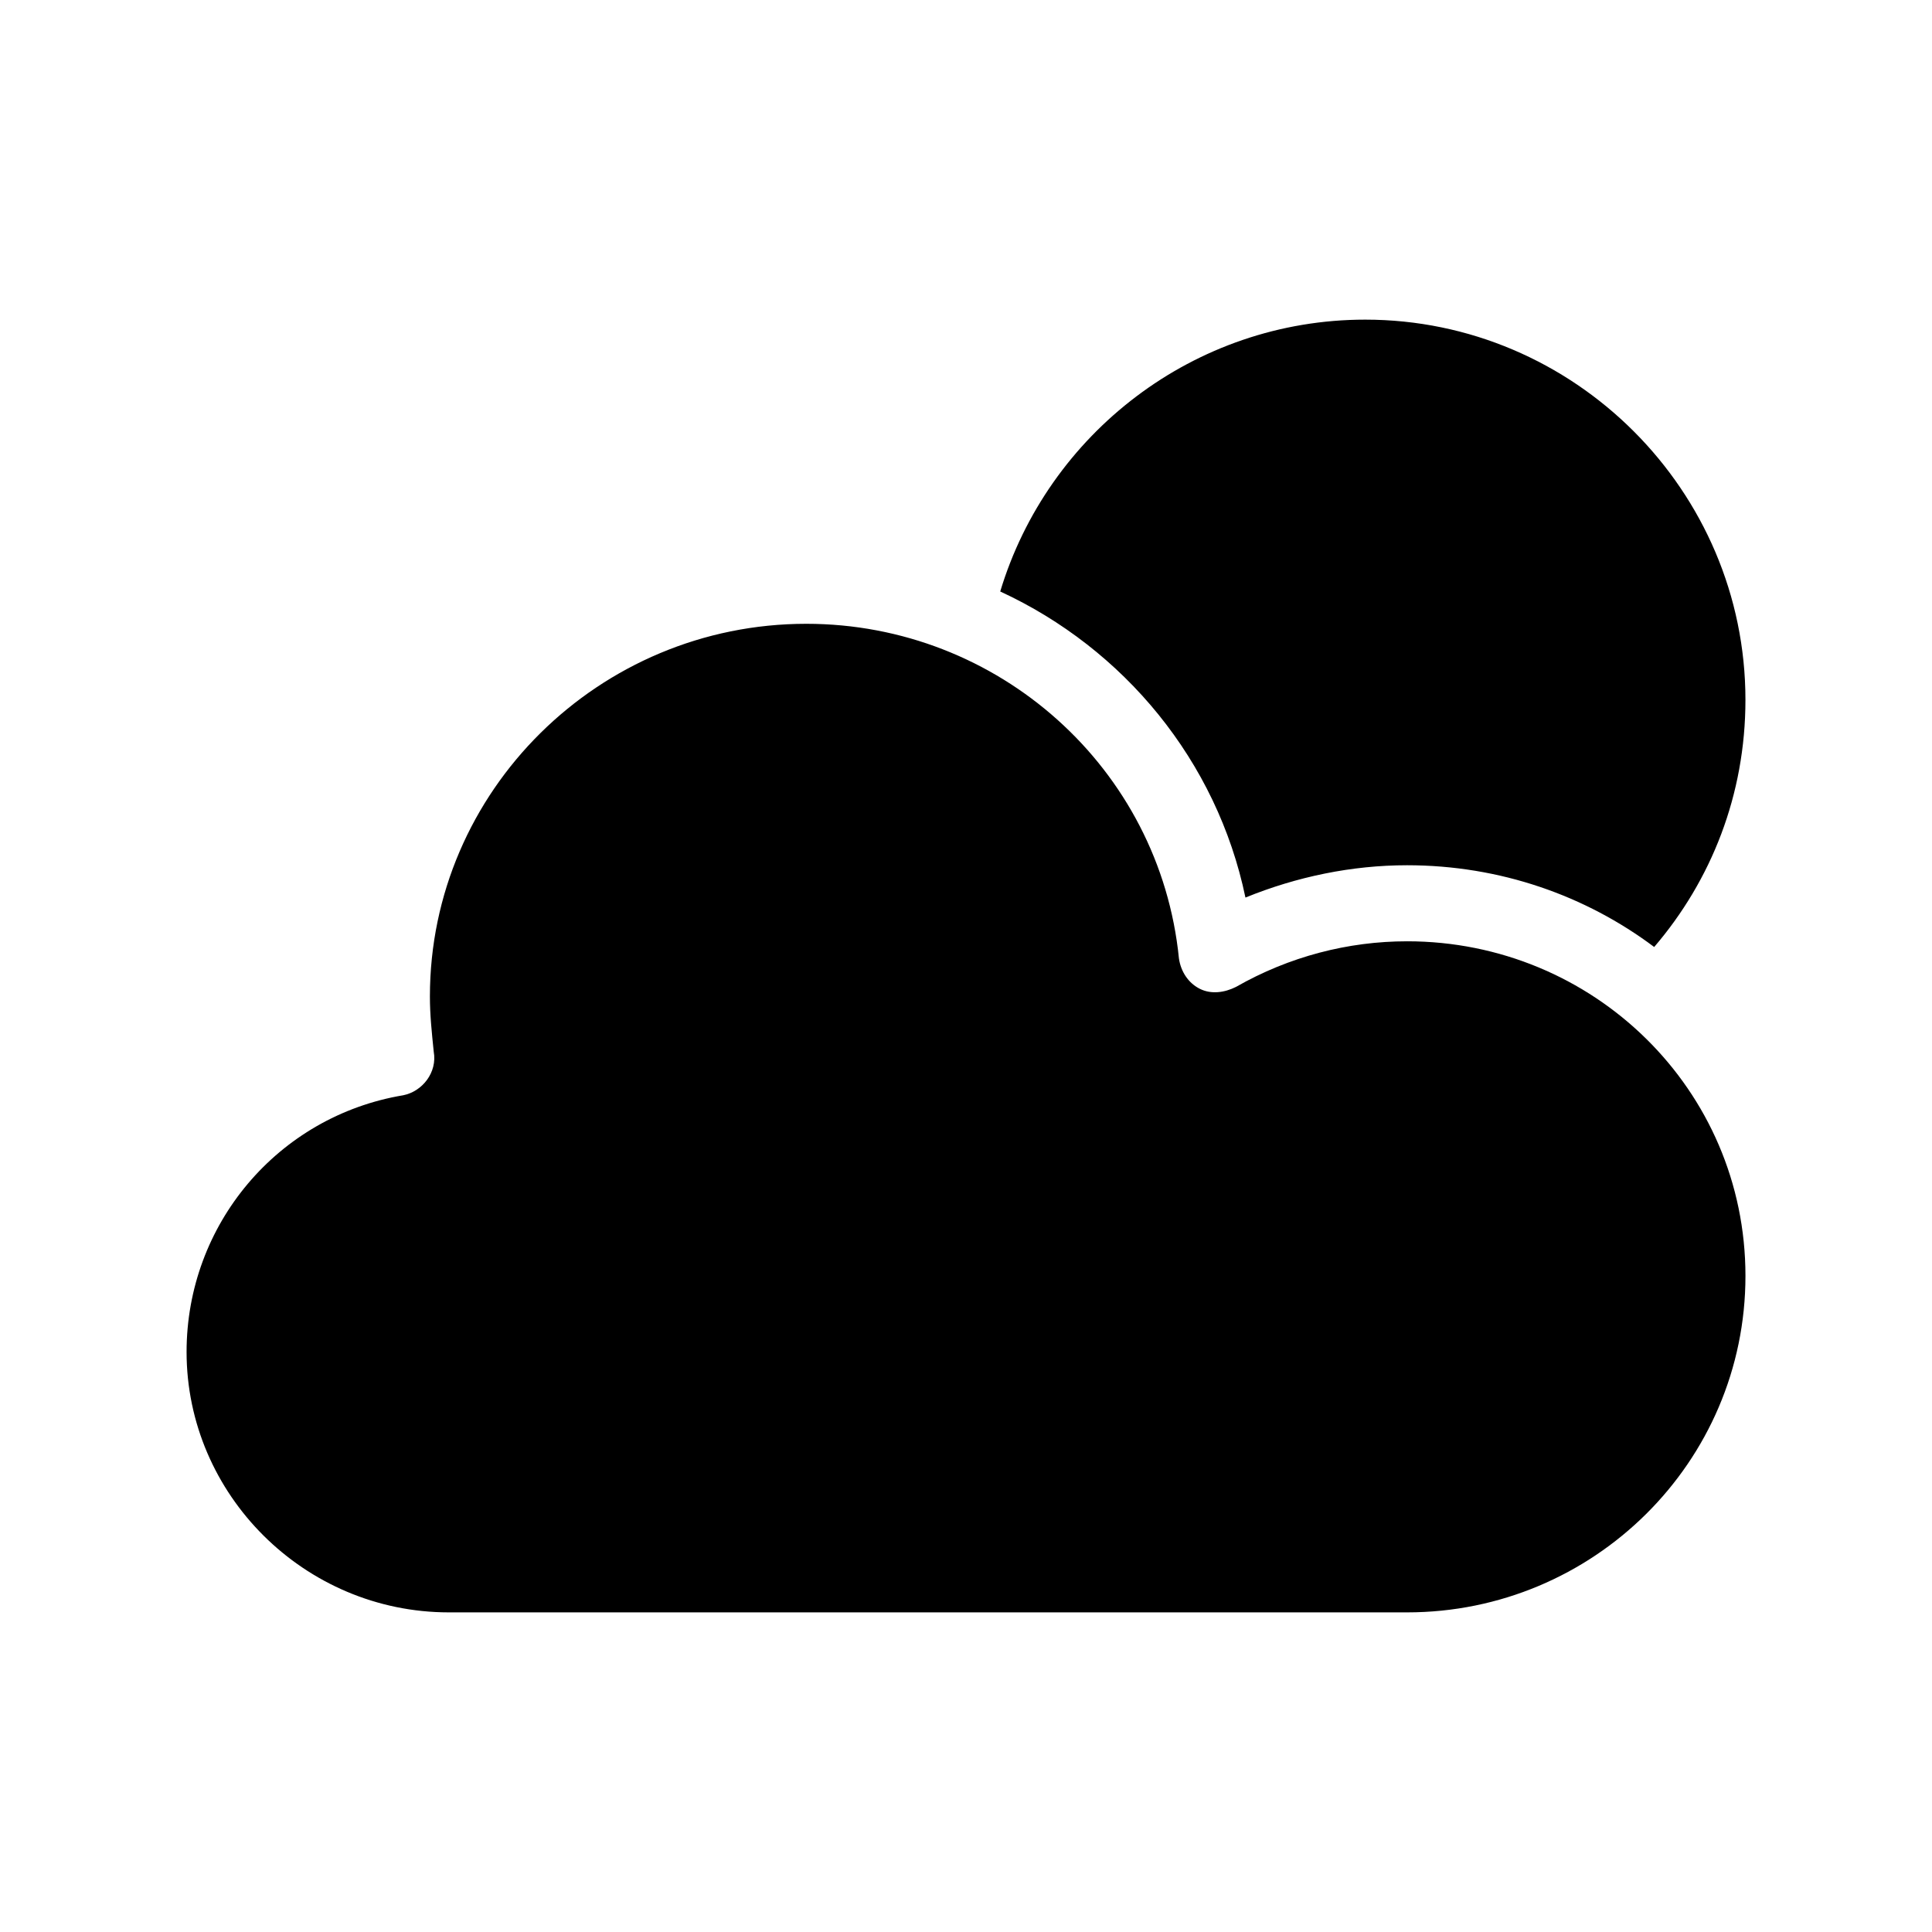
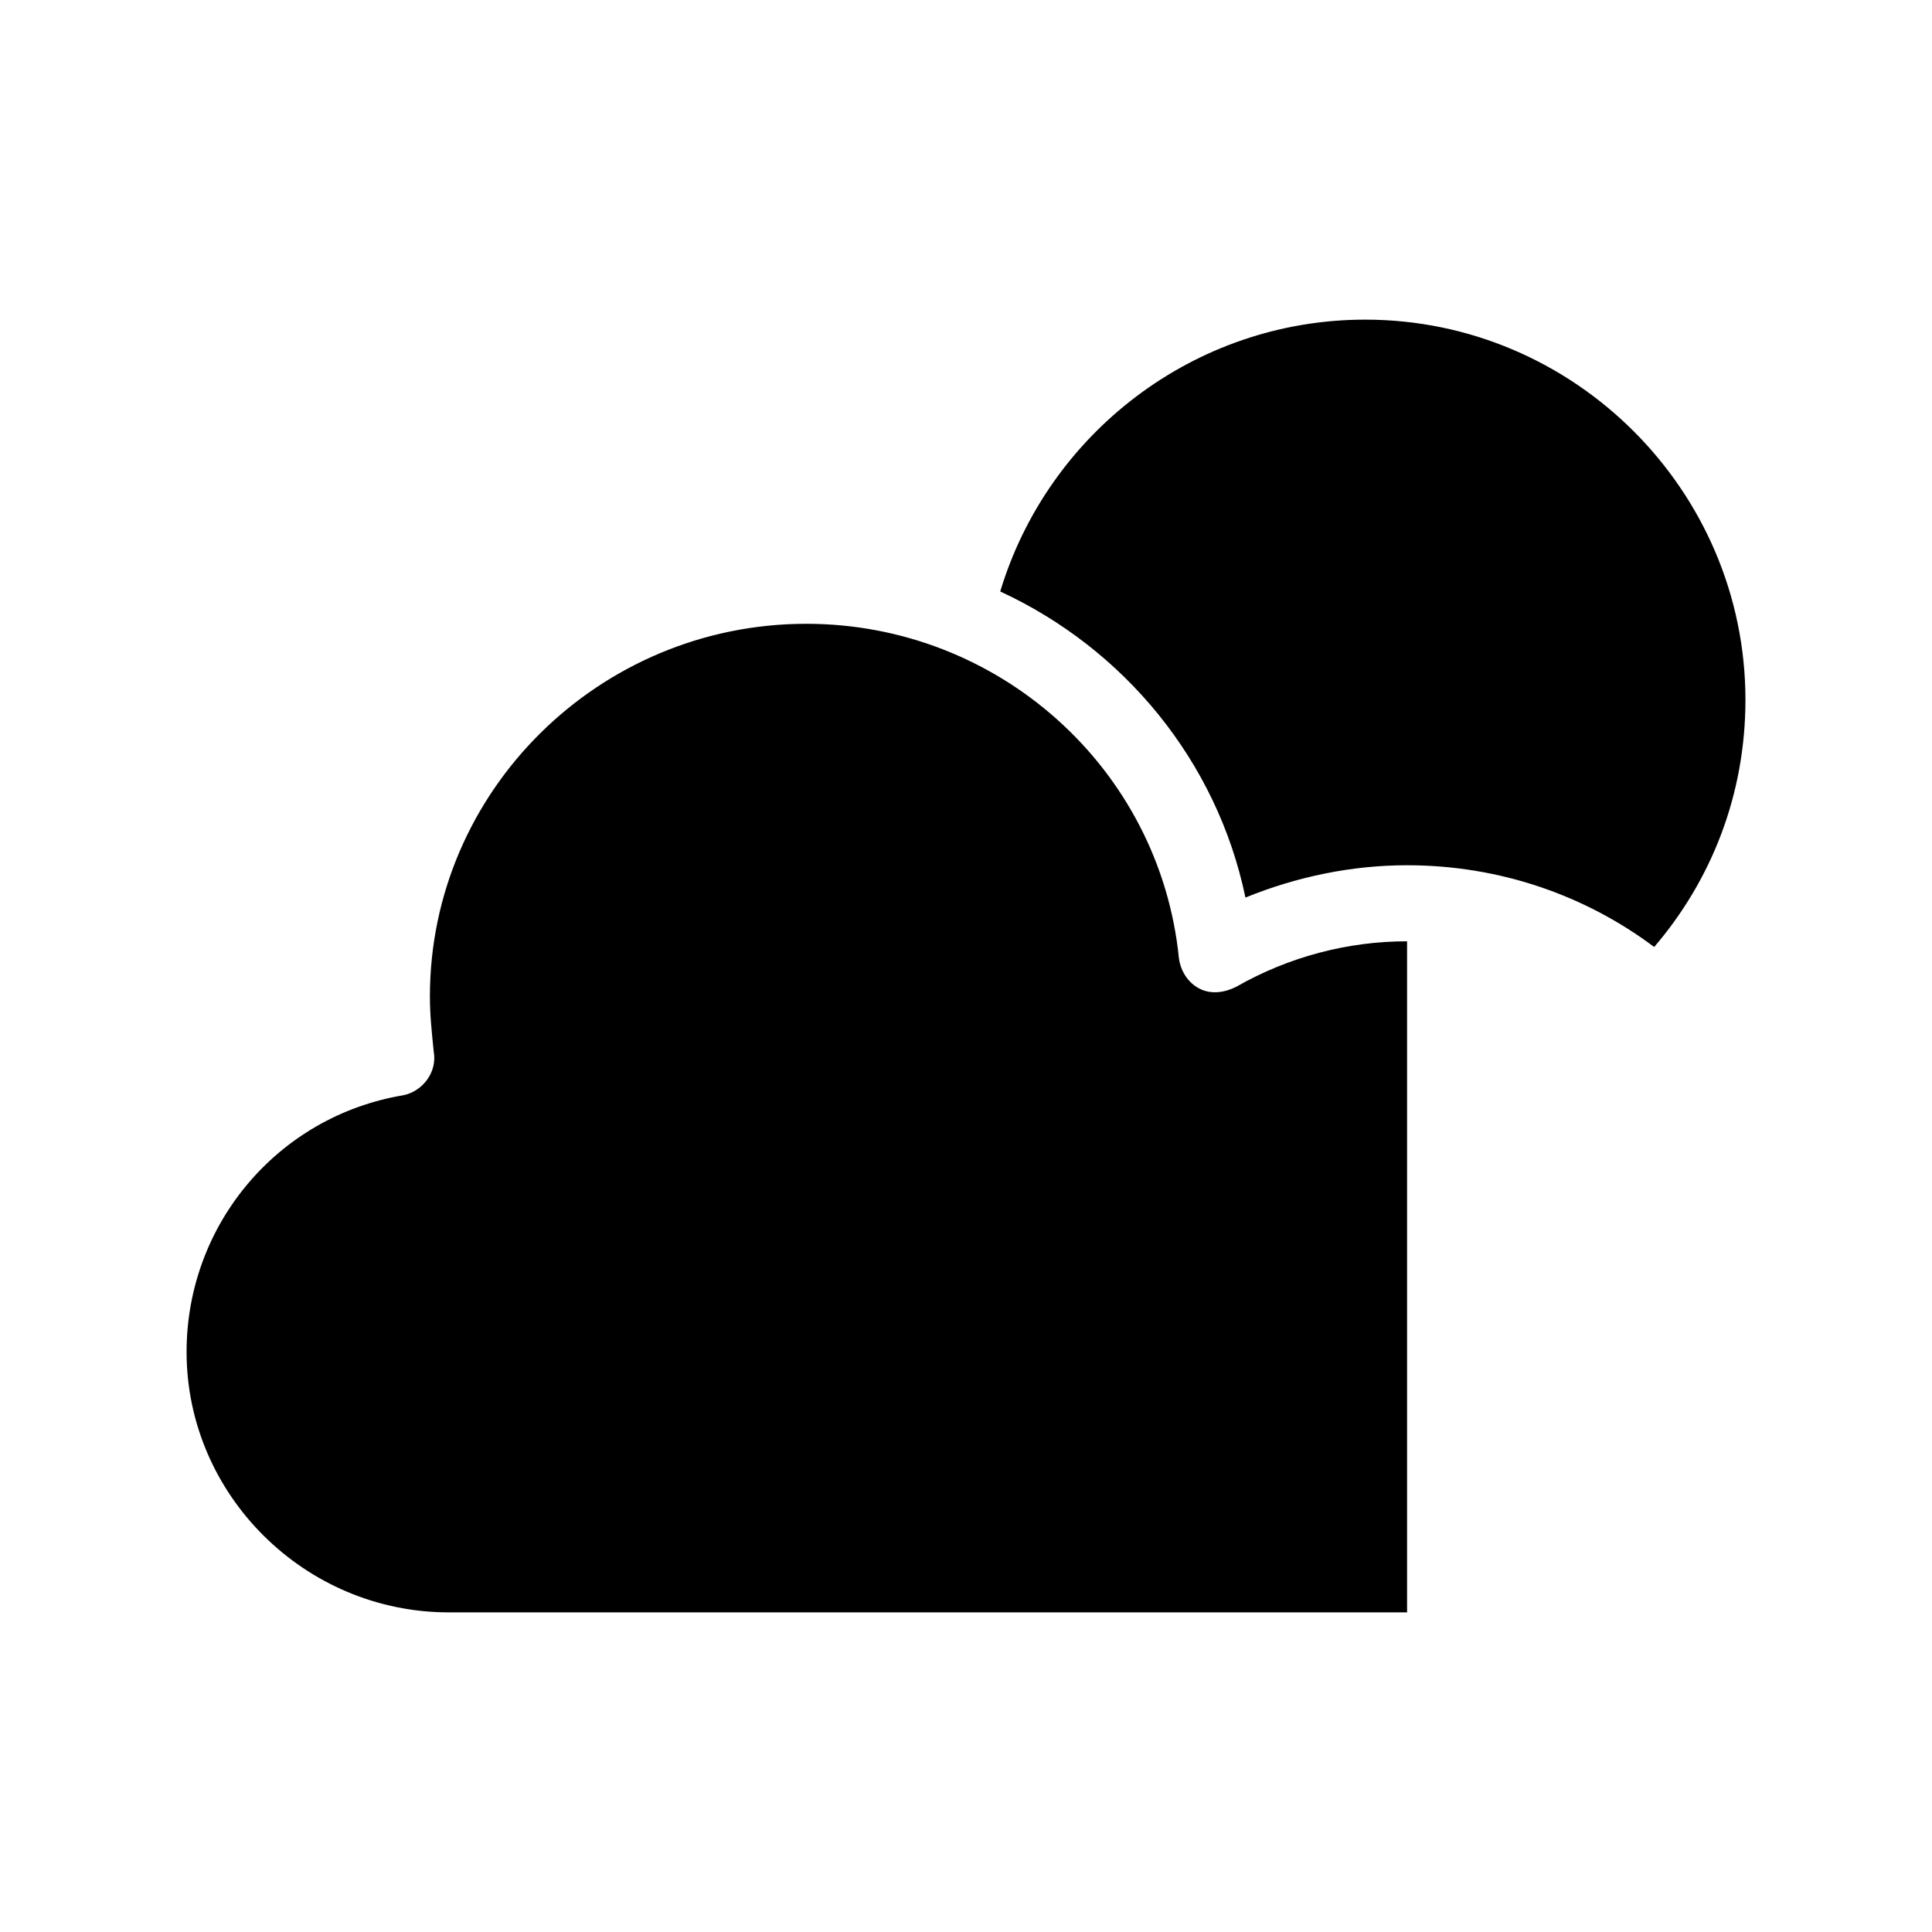
<svg xmlns="http://www.w3.org/2000/svg" fill="#000000" width="800px" height="800px" version="1.1" viewBox="144 144 512 512">
-   <path d="m409.07 300.75c12.598-41.812 51.391-72.043 96.73-72.043 55.418 0 100.76 45.344 100.76 100.76 0 25.191-9.07 47.863-24.184 65.496-18.137-13.602-40.809-21.664-65.496-21.664-14.609 0-29.223 3.023-42.824 8.566-7.555-36.277-32.238-66-64.988-81.117zm107.82 92.703c-15.617 0-31.234 4.031-45.344 12.09-3.023 1.512-6.551 2.016-9.574 0.504-3.023-1.512-5.039-4.535-5.543-8.062-5.039-50.383-47.863-88.672-98.746-88.672-54.914 0-99.754 44.336-99.754 98.746 0 5.039 0.504 9.574 1.008 14.609 1.008 5.543-3.023 10.578-8.062 11.586-33.246 5.551-57.43 34.266-57.43 68.023 0 37.785 31.234 69.02 69.523 69.02h253.92c49.371 0 89.676-39.801 89.676-89.172 0-49.375-40.305-88.672-89.676-88.672z" />
+   <path d="m409.07 300.75c12.598-41.812 51.391-72.043 96.73-72.043 55.418 0 100.76 45.344 100.76 100.76 0 25.191-9.07 47.863-24.184 65.496-18.137-13.602-40.809-21.664-65.496-21.664-14.609 0-29.223 3.023-42.824 8.566-7.555-36.277-32.238-66-64.988-81.117zm107.82 92.703c-15.617 0-31.234 4.031-45.344 12.09-3.023 1.512-6.551 2.016-9.574 0.504-3.023-1.512-5.039-4.535-5.543-8.062-5.039-50.383-47.863-88.672-98.746-88.672-54.914 0-99.754 44.336-99.754 98.746 0 5.039 0.504 9.574 1.008 14.609 1.008 5.543-3.023 10.578-8.062 11.586-33.246 5.551-57.43 34.266-57.43 68.023 0 37.785 31.234 69.02 69.523 69.02h253.92z" />
</svg>